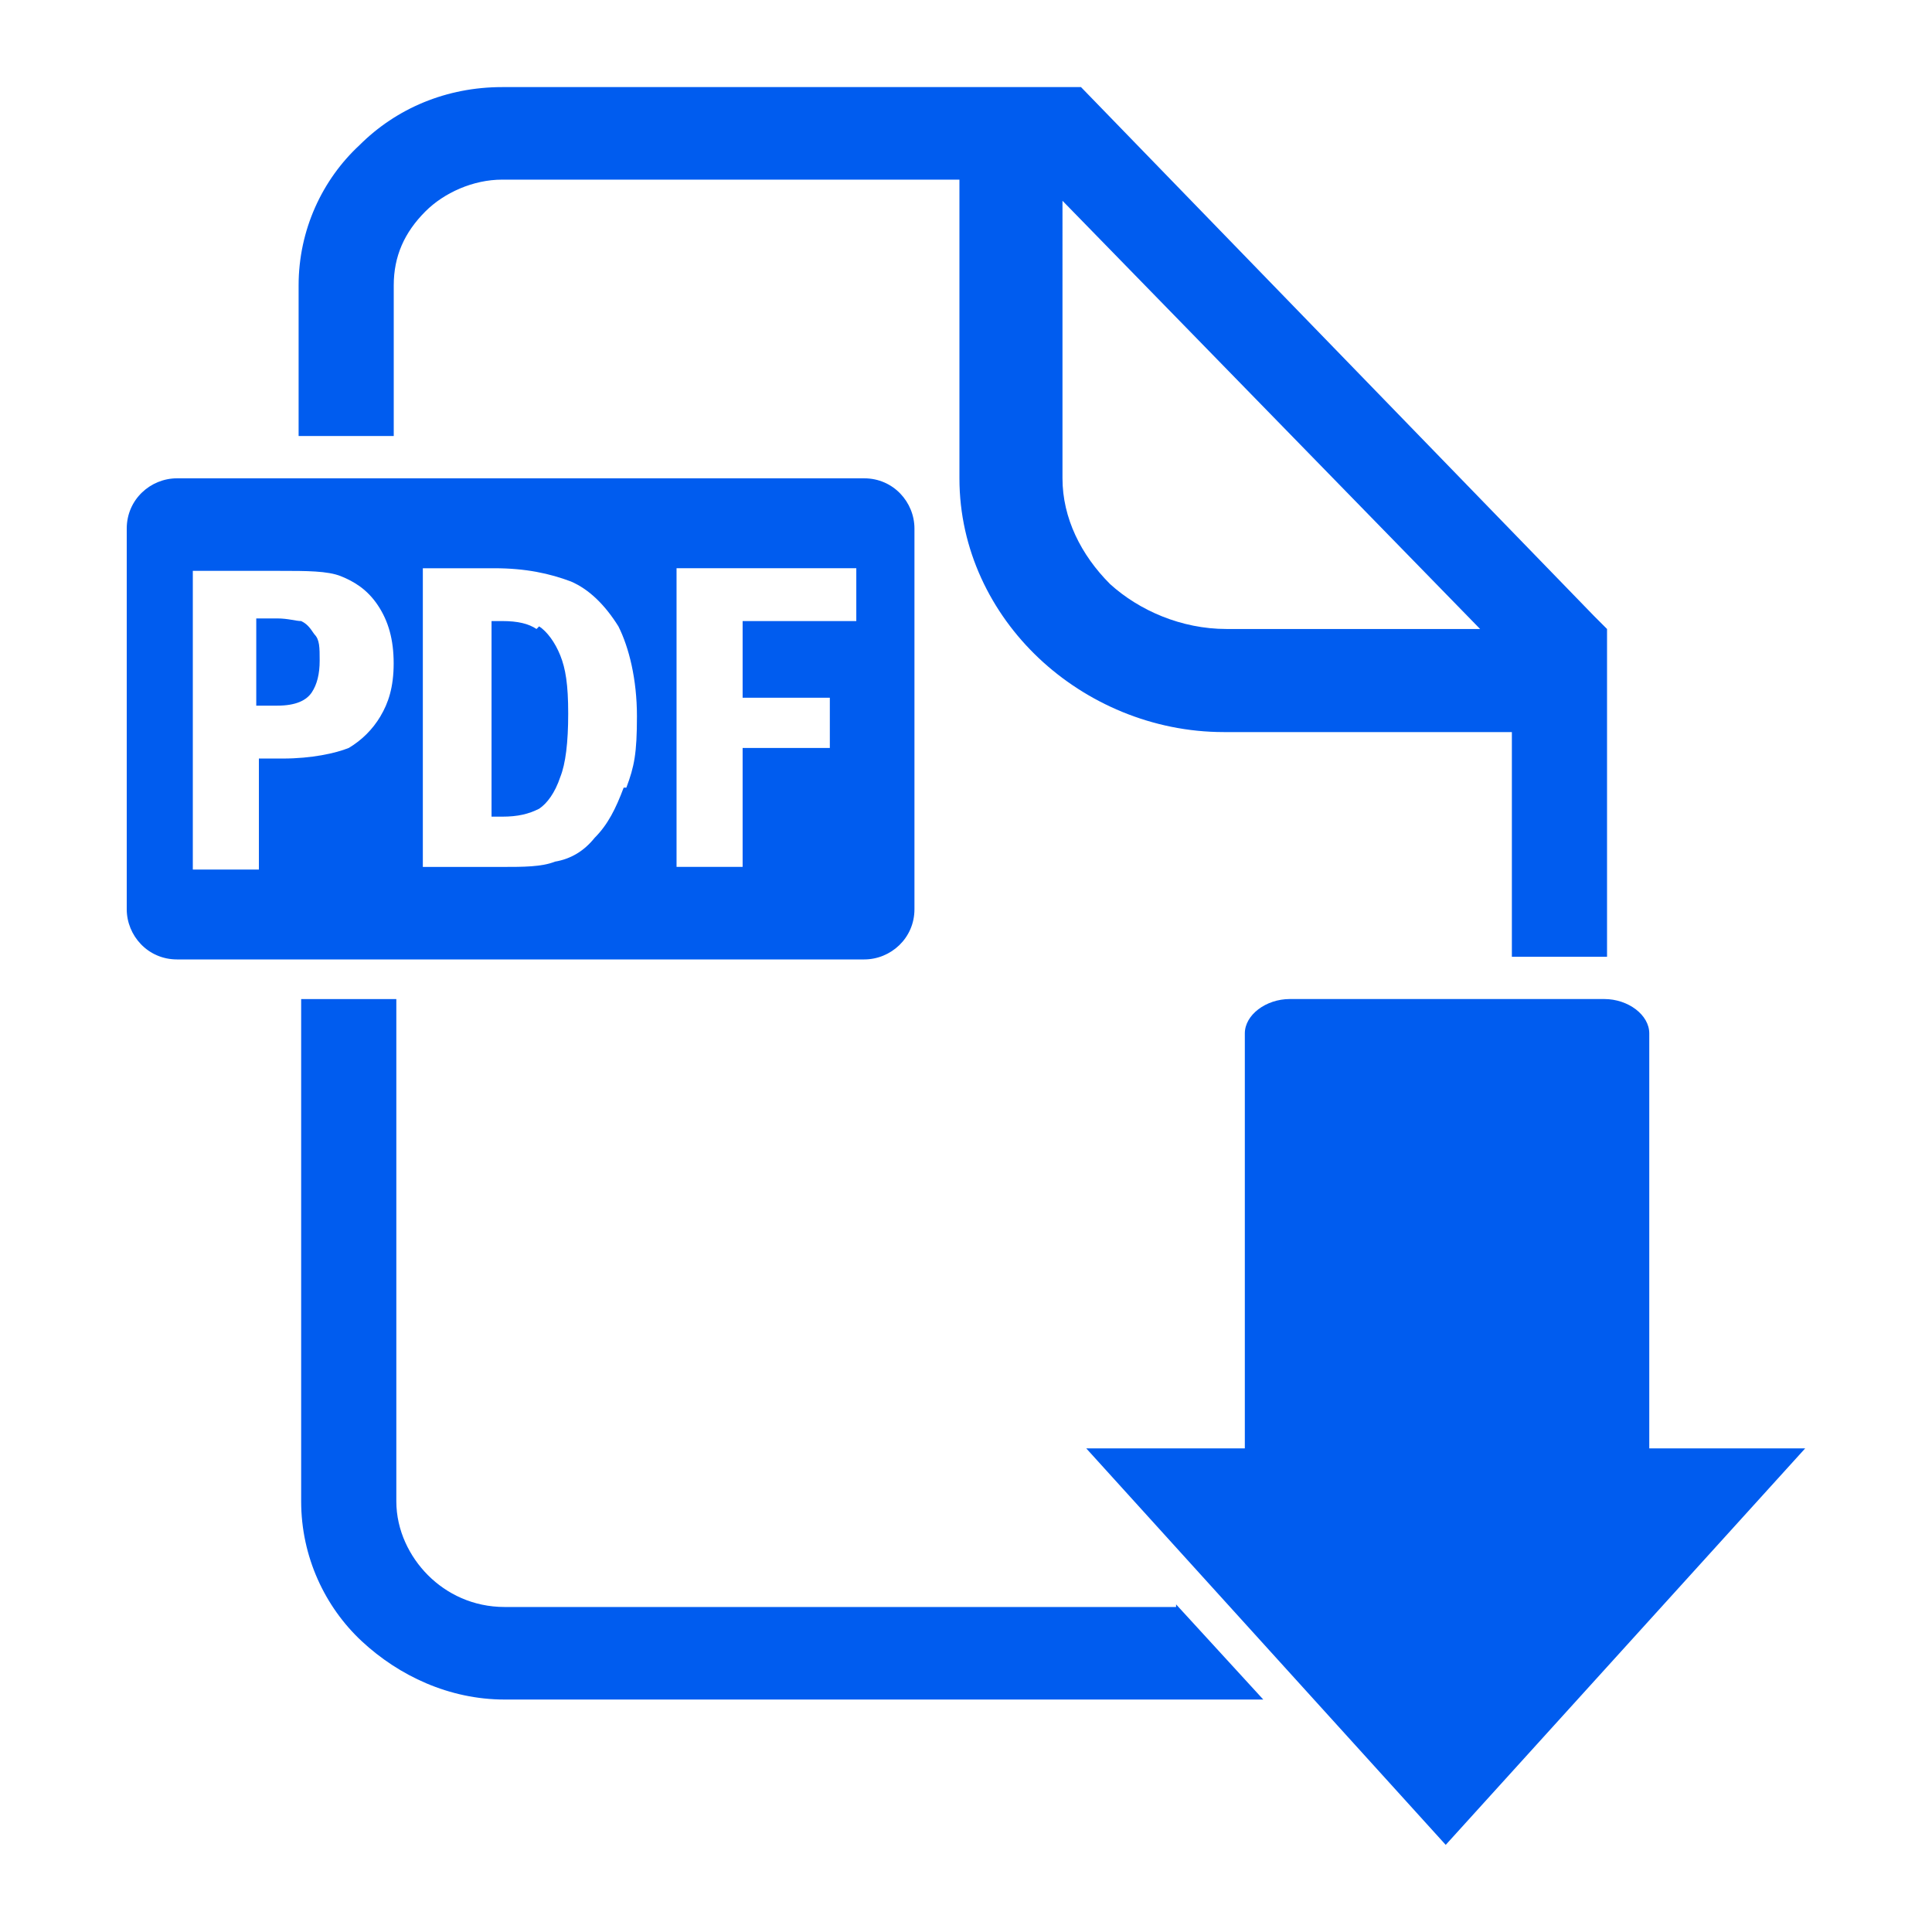
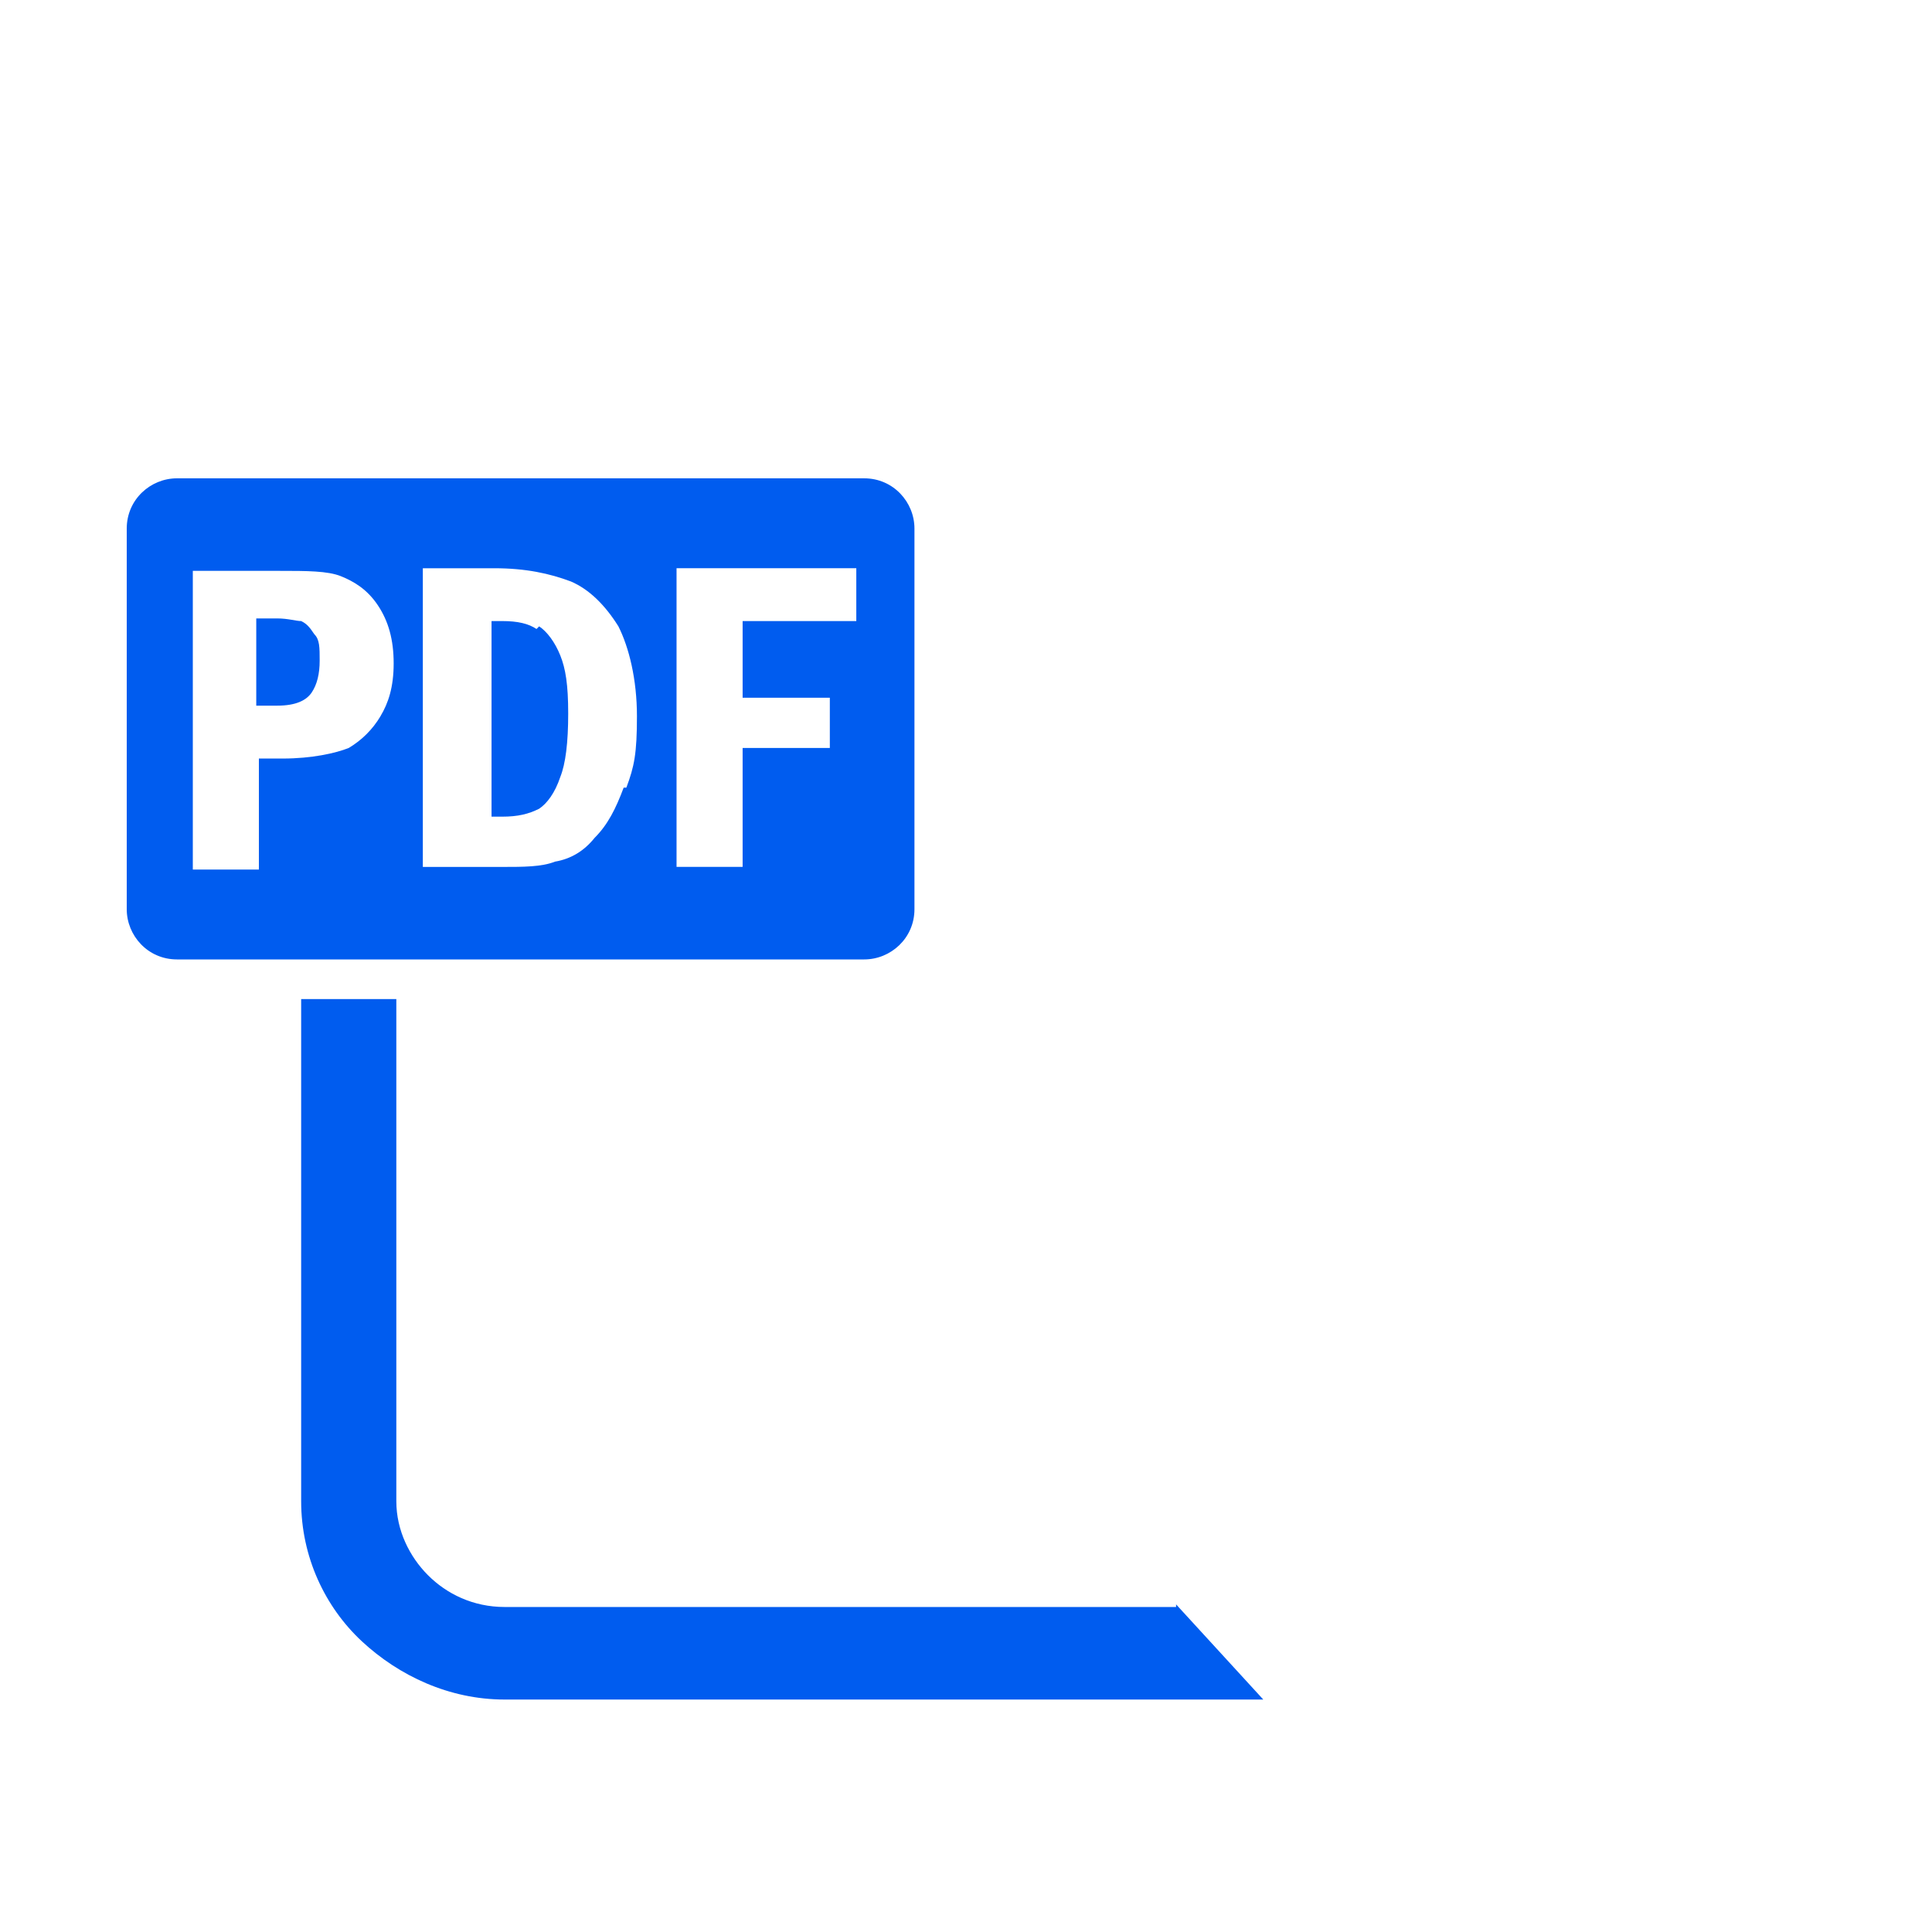
<svg xmlns="http://www.w3.org/2000/svg" id="Livello_1" viewBox="0 0 500 500">
  <defs>
    <style>.cls-1{fill:#005cef;}</style>
  </defs>
-   <path class="cls-1" d="m426.83,374.84v-107.4c0-4.79-5.47-8.89-11.63-8.89h-81.41c-6.16,0-11.63,4.1-11.63,8.89v107.4h-41.04l93.03,102.61,93.03-102.61h-41.04.68Z" />
-   <path class="cls-1" d="m101.9,112.84v-38.99c0-7.52,2.74-13.68,8.21-19.15,4.79-4.79,12.31-8.21,19.84-8.21h118.35v77.3c0,18.47,8.21,34.89,20.52,46.52,12.31,11.63,29.42,19.15,47.89,19.15h74.56v58.15h24.63v-84.83l-3.42-3.42L279.76,22.54h-149.81c-14.37,0-27.36,5.47-36.94,15.05-9.58,8.89-15.73,21.89-15.73,36.26v38.99h24.63Zm173.07-60.88l108.08,110.82h-65.67c-11.63,0-22.57-4.79-30.1-11.63-7.52-7.52-12.31-17.1-12.31-27.36V51.96Z" />
  <path class="cls-1" d="m304.38,415.89h-173.76c-8.21,0-15.05-3.42-19.84-8.21s-8.21-11.63-8.21-19.15v-129.97h-24.63v129.97c0,14.37,6.16,27.36,15.73,36.26,9.58,8.89,22.57,15.05,36.94,15.05h196.33l-22.57-24.63v.68Z" />
  <path class="cls-1" d="m138.84,162.78c-2.05-1.37-4.79-2.05-8.89-2.05h-2.74v50.62h2.74c4.1,0,6.84-.68,9.58-2.05,2.05-1.37,4.1-4.1,5.47-8.21,1.37-3.42,2.05-8.89,2.05-16.42s-.68-11.63-2.05-15.05-3.42-6.16-5.47-7.52l-.68.68Z" />
  <path class="cls-1" d="m77.95,160.73c-1.37,0-3.42-.68-6.16-.68h-5.47v22.57h5.47c4.79,0,7.52-1.37,8.89-3.42s2.05-4.79,2.05-8.21,0-5.47-1.37-6.84c-1.37-2.05-2.05-2.74-3.42-3.42h0Z" />
  <path class="cls-1" d="m223.66,123.79H45.8c-6.84,0-13,5.47-13,13v98.51c0,6.84,5.47,13,13,13h177.86c6.84,0,13-5.47,13-13v-98.51c0-6.84-5.47-13-13-13Zm-125.19,61.57c-2.05,3.42-4.79,6.16-8.21,8.21-3.42,1.37-9.58,2.74-17.1,2.74h-6.16v28.73h-17.1v-77.3h22.57c6.84,0,12.31,0,15.73,1.37s6.84,3.42,9.58,7.52,4.1,8.89,4.1,15.05-1.37,10.26-3.42,13.68h0Zm62.94,18.47c-2.05,5.47-4.1,9.58-7.52,13-2.74,3.42-6.16,5.47-10.26,6.16-3.42,1.37-8.21,1.37-13.68,1.37h-20.52v-77.3h18.47c8.21,0,14.37,1.37,19.84,3.42,4.79,2.05,8.89,6.16,12.31,11.63,2.74,5.47,4.79,13.68,4.79,23.26s-.68,13-2.74,18.47h-.68Zm60.2-43.1h-29.42v19.84h22.57v13h-22.57v30.78h-17.1v-77.3h46.52v13.68Z" />
</svg>